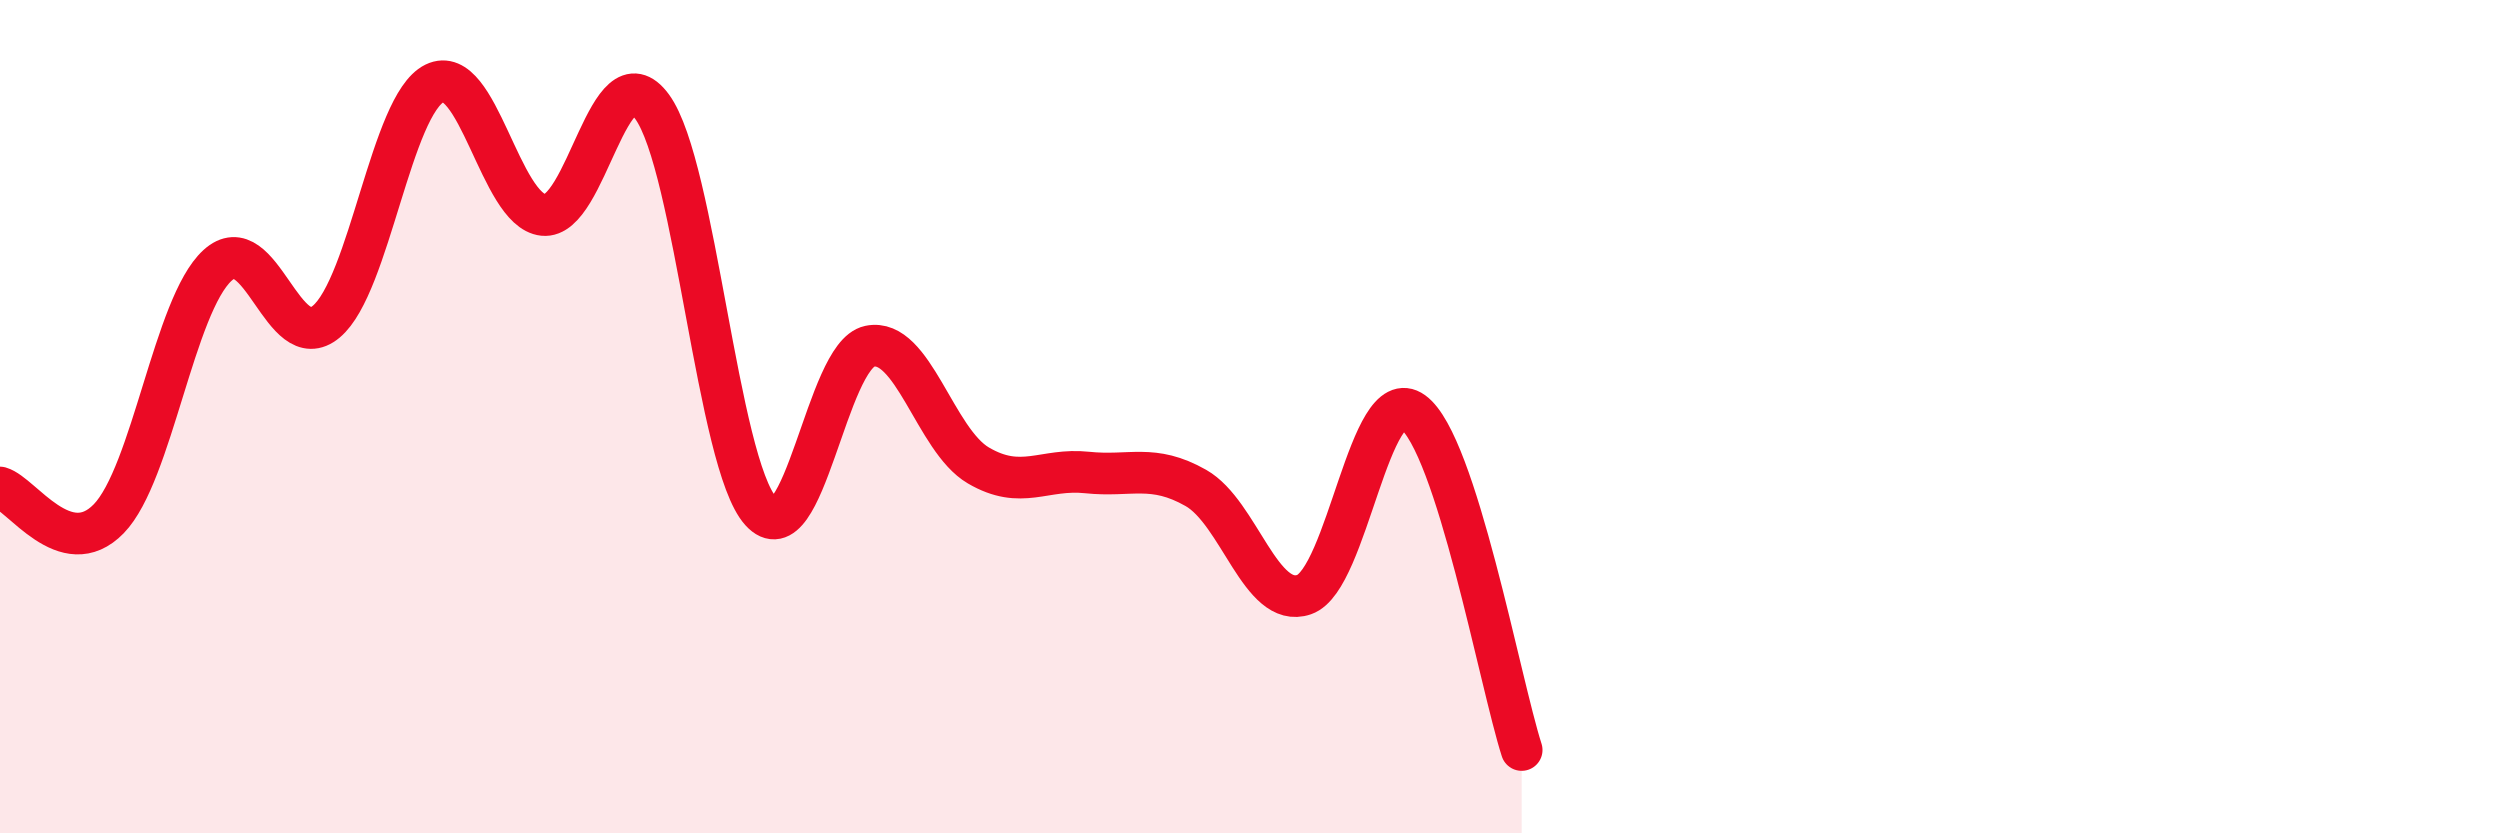
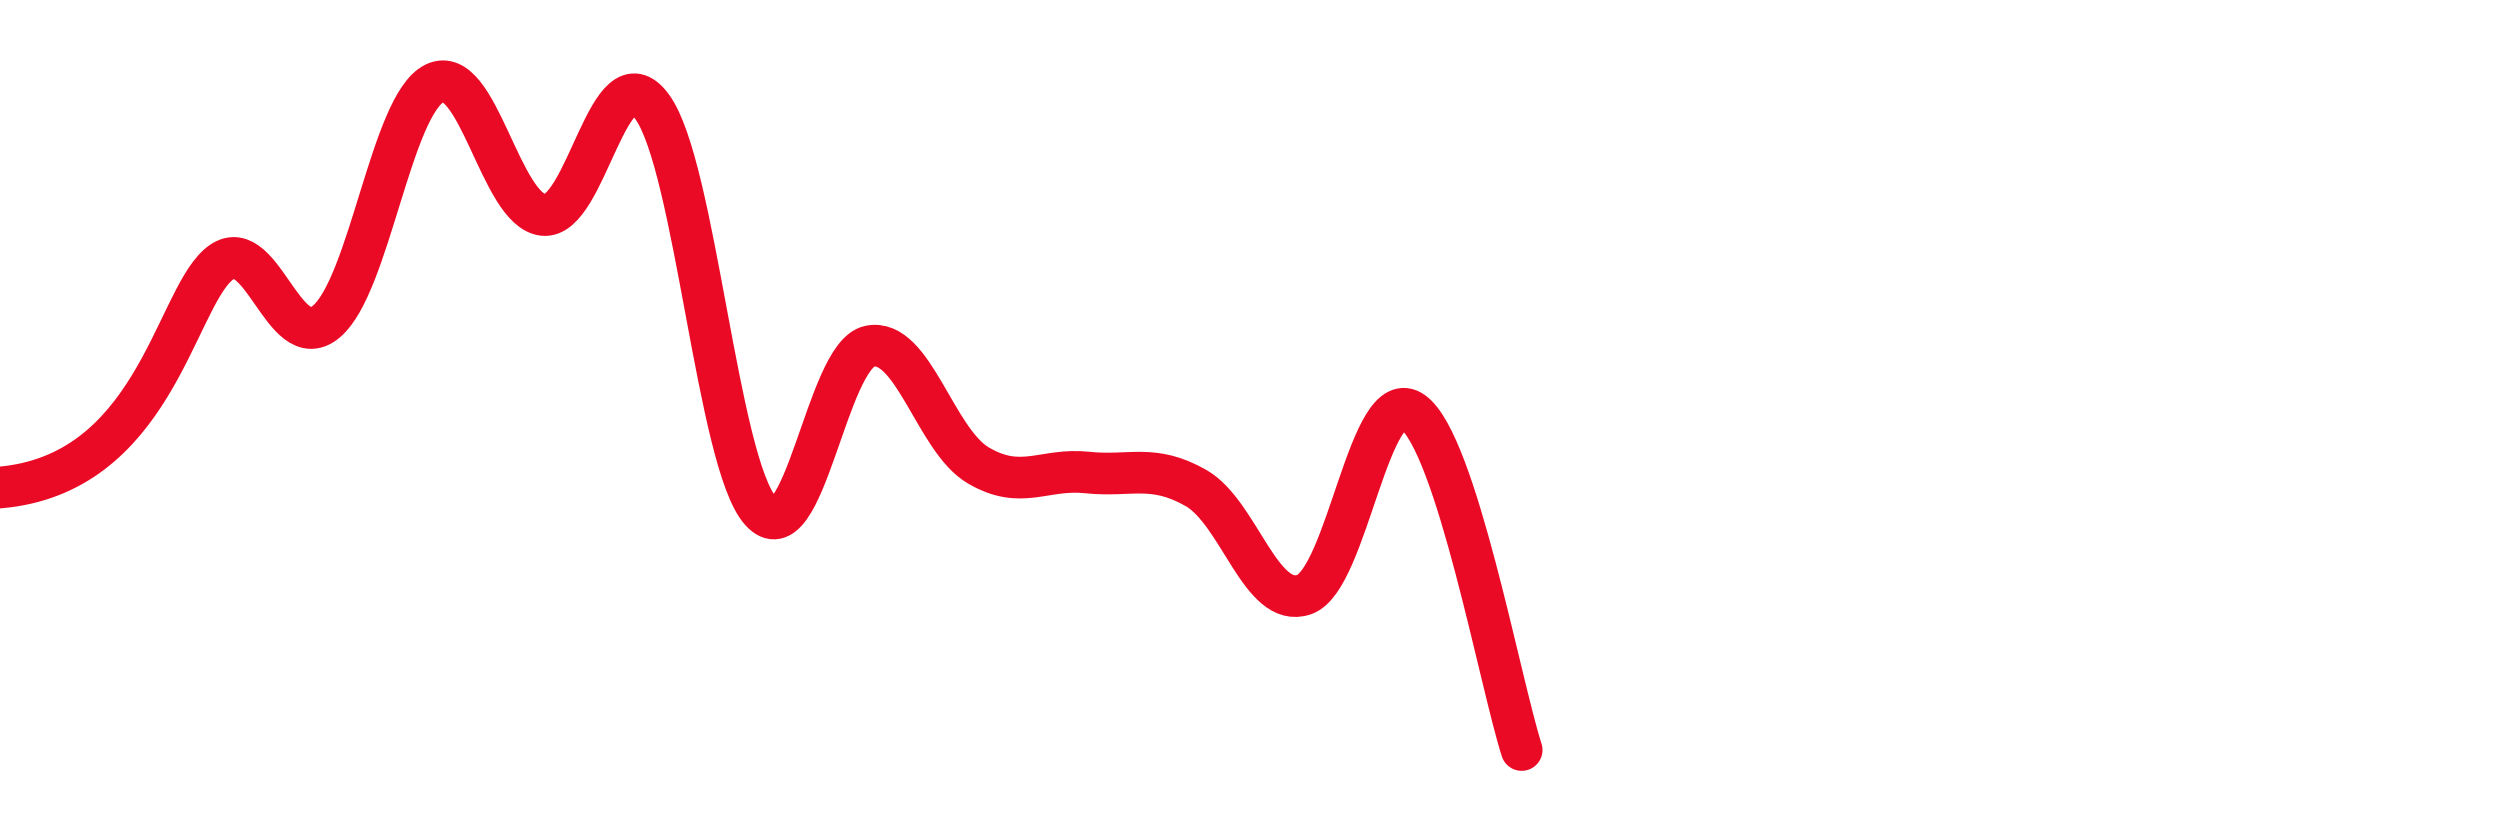
<svg xmlns="http://www.w3.org/2000/svg" width="60" height="20" viewBox="0 0 60 20">
-   <path d="M 0,11.7 C 0.52,11.85 1.57,13.52 2.61,12.45 C 3.65,11.38 4.18,7.32 5.22,6.37 C 6.26,5.42 6.79,8.59 7.83,7.72 C 8.87,6.85 9.39,2.51 10.43,2 C 11.47,1.49 12,5.05 13.04,5.16 C 14.08,5.27 14.61,1.14 15.65,2.56 C 16.69,3.98 17.22,11.12 18.26,12.27 C 19.3,13.42 19.83,8.53 20.87,8.31 C 21.91,8.09 22.44,10.56 23.48,11.17 C 24.52,11.78 25.05,11.23 26.09,11.34 C 27.13,11.45 27.66,11.12 28.7,11.71 C 29.74,12.3 30.26,14.63 31.3,14.27 C 32.34,13.91 32.87,9.14 33.91,9.89 C 34.95,10.64 36,16.38 36.52,18L36.52 20L0 20Z" fill="#EB0A25" opacity="0.1" stroke-linecap="round" stroke-linejoin="round" />
-   <path d="M 0,11.7 C 0.52,11.85 1.57,13.52 2.61,12.45 C 3.65,11.38 4.18,7.32 5.22,6.37 C 6.26,5.42 6.79,8.59 7.83,7.72 C 8.87,6.85 9.39,2.51 10.43,2 C 11.47,1.49 12,5.05 13.04,5.16 C 14.08,5.27 14.61,1.14 15.65,2.56 C 16.69,3.98 17.22,11.12 18.26,12.27 C 19.3,13.42 19.83,8.53 20.87,8.31 C 21.91,8.09 22.44,10.56 23.48,11.17 C 24.52,11.78 25.05,11.23 26.09,11.34 C 27.13,11.45 27.66,11.12 28.7,11.71 C 29.74,12.3 30.26,14.63 31.3,14.27 C 32.34,13.91 32.87,9.14 33.91,9.89 C 34.95,10.64 36,16.38 36.52,18" stroke="#EB0A25" stroke-width="1" fill="none" stroke-linecap="round" stroke-linejoin="round" />
+   <path d="M 0,11.7 C 3.65,11.38 4.18,7.32 5.22,6.37 C 6.26,5.42 6.79,8.59 7.83,7.72 C 8.87,6.85 9.39,2.51 10.43,2 C 11.47,1.49 12,5.05 13.04,5.16 C 14.08,5.27 14.61,1.14 15.65,2.56 C 16.69,3.98 17.22,11.12 18.26,12.27 C 19.3,13.42 19.83,8.53 20.87,8.31 C 21.91,8.09 22.44,10.56 23.48,11.17 C 24.52,11.78 25.05,11.23 26.09,11.34 C 27.13,11.45 27.66,11.12 28.7,11.71 C 29.74,12.3 30.26,14.63 31.3,14.27 C 32.34,13.91 32.87,9.14 33.91,9.89 C 34.95,10.64 36,16.38 36.52,18" stroke="#EB0A25" stroke-width="1" fill="none" stroke-linecap="round" stroke-linejoin="round" />
</svg>